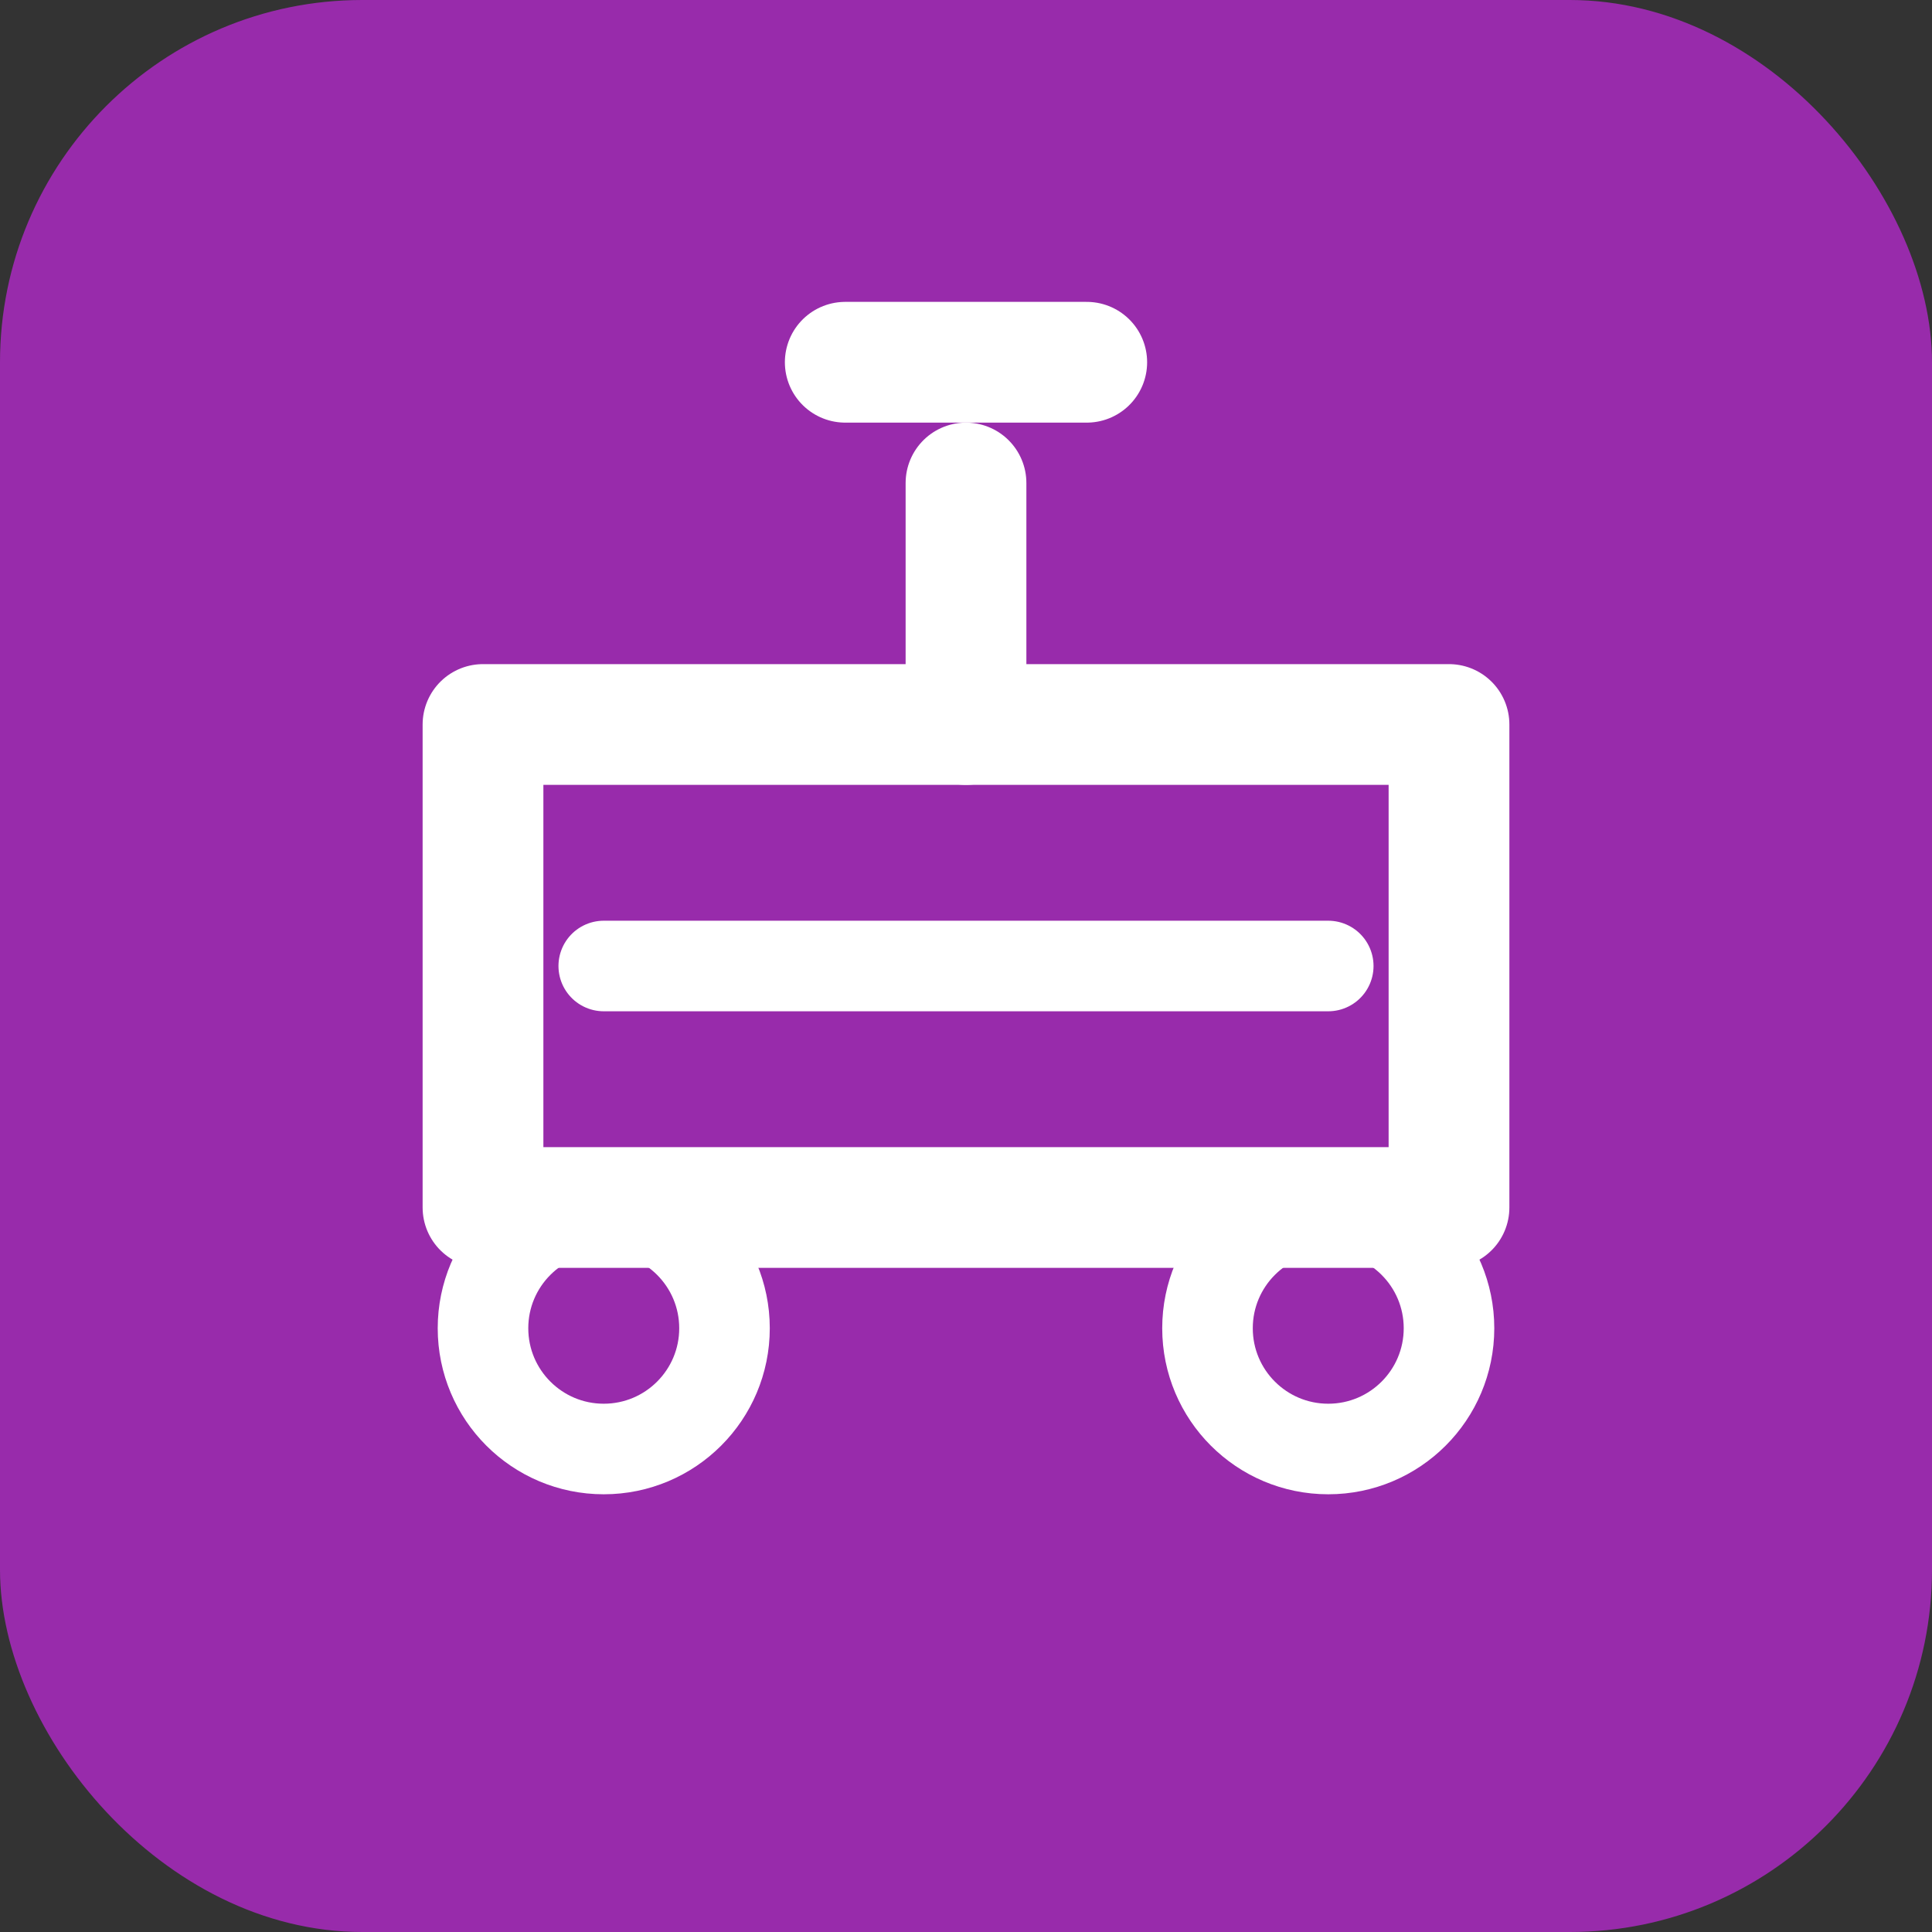
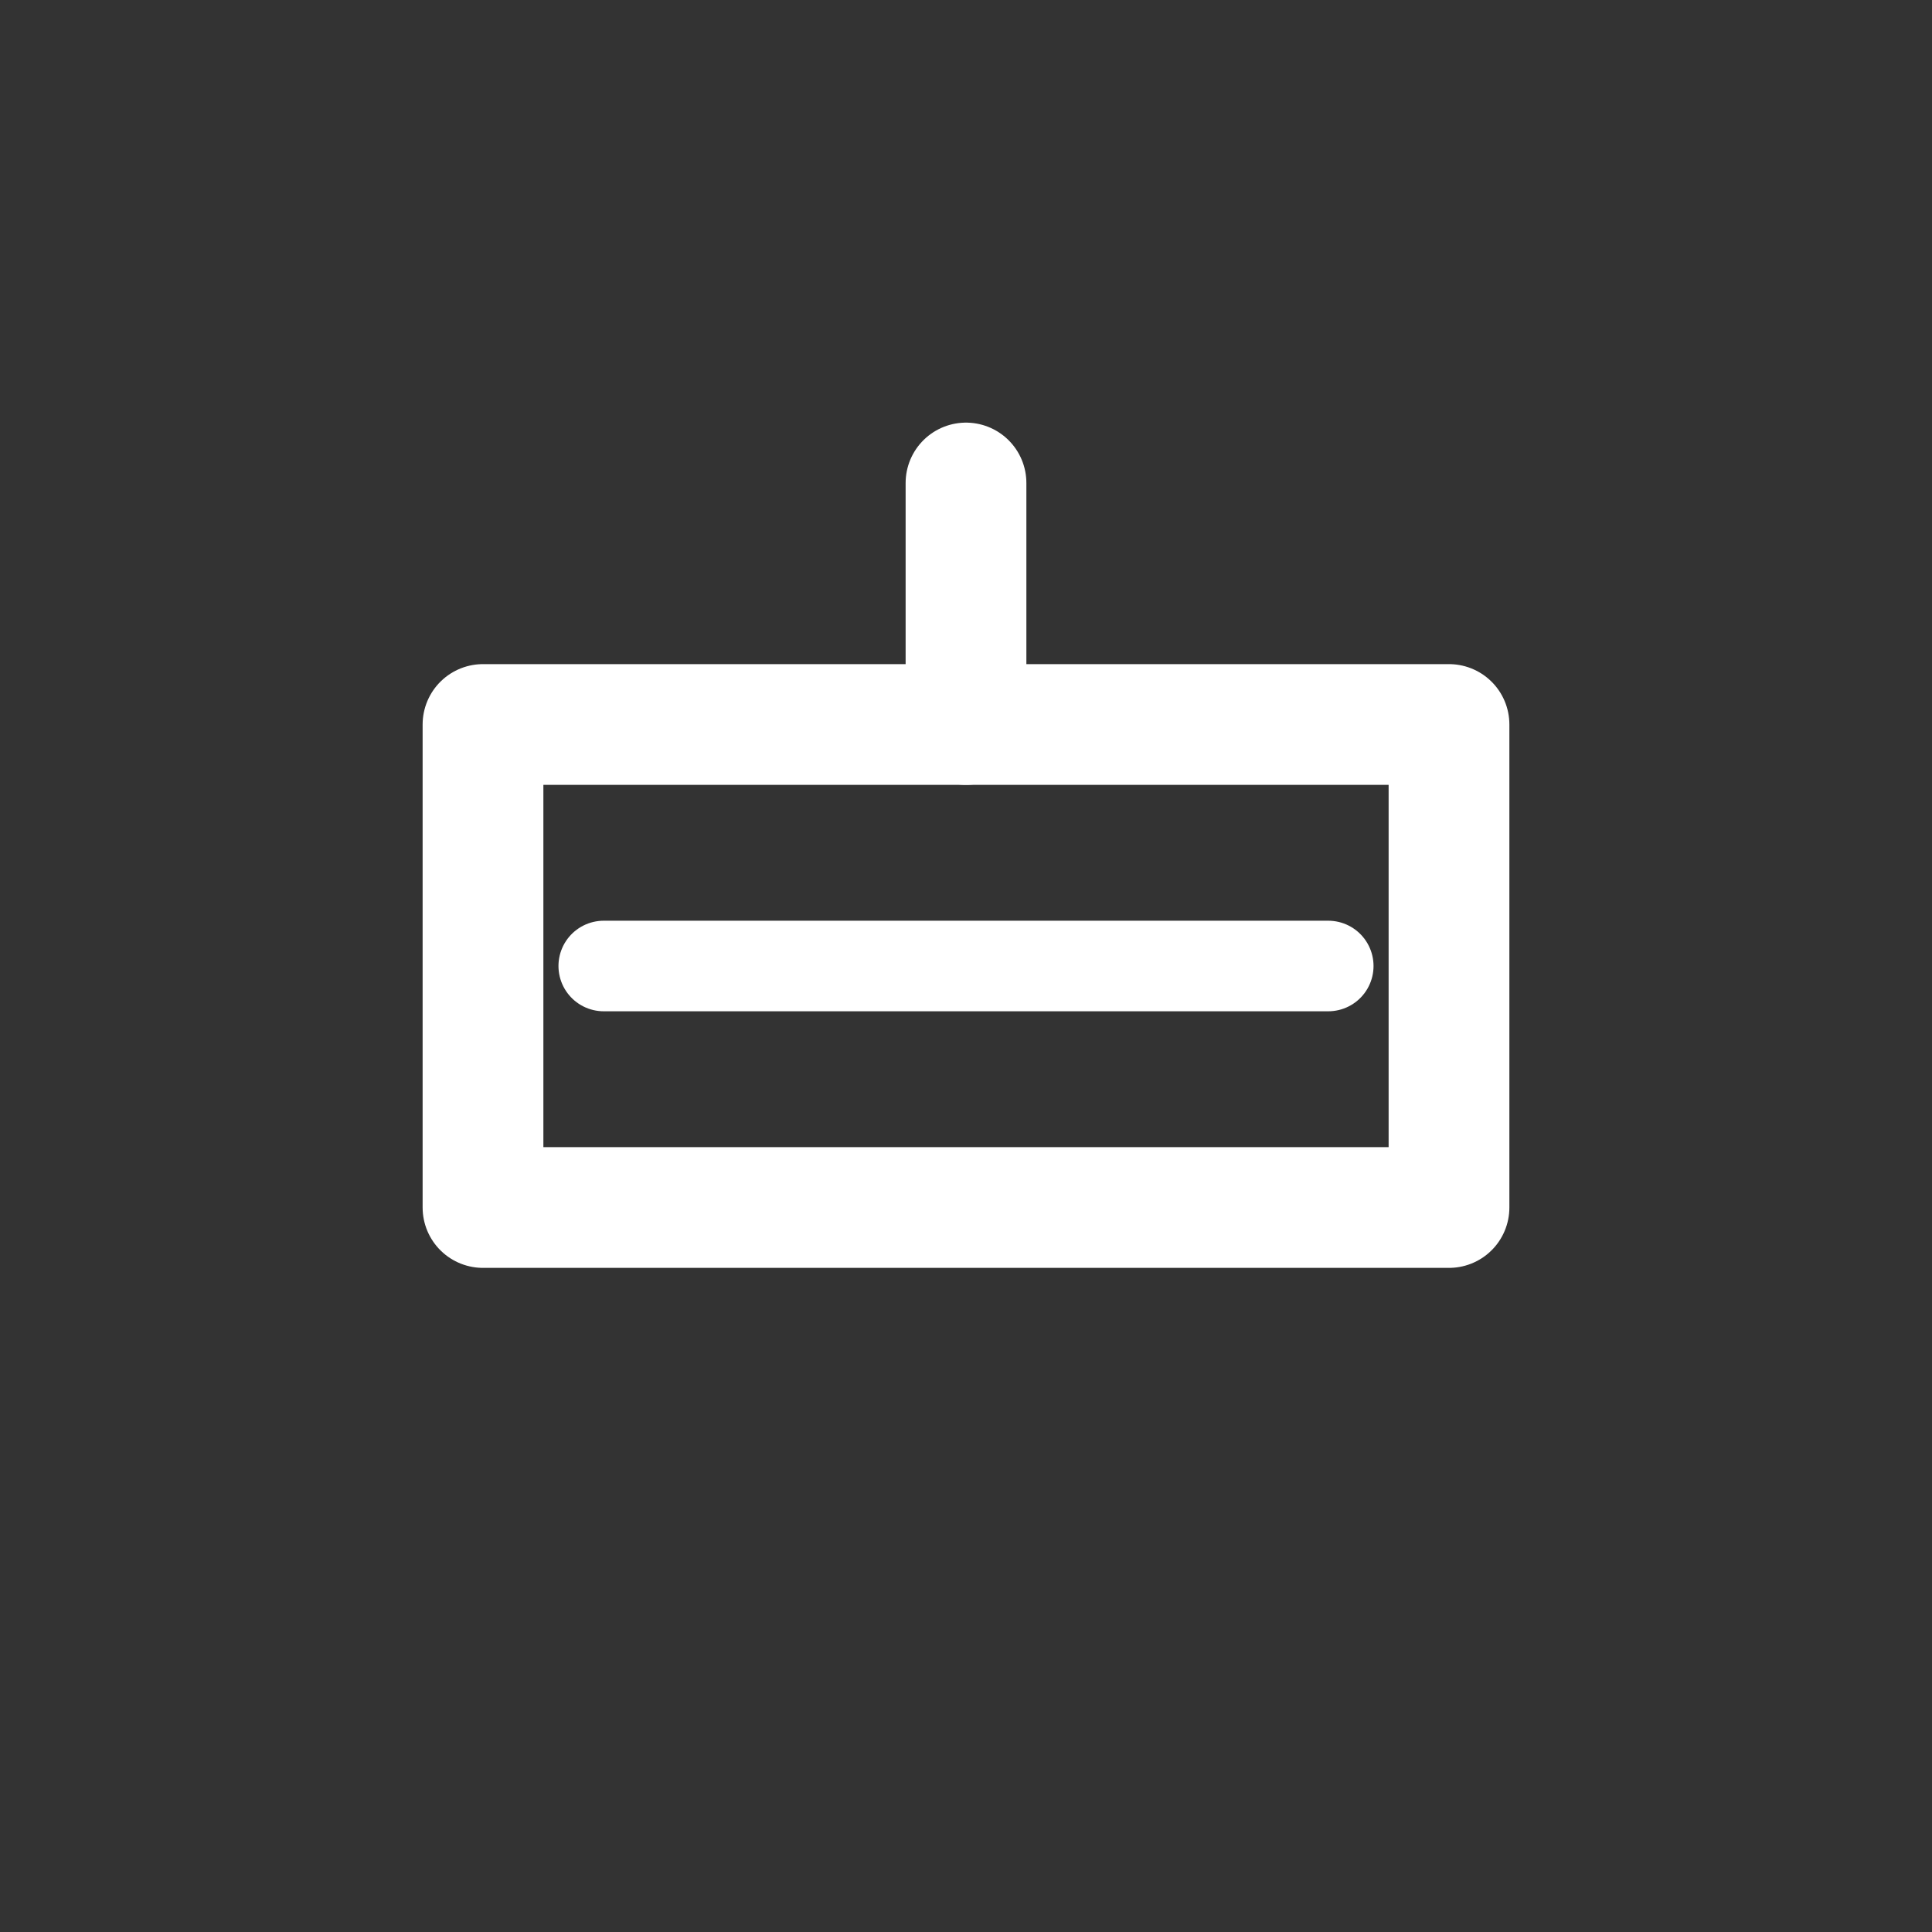
<svg xmlns="http://www.w3.org/2000/svg" width="32" height="32" viewBox="0 0 32 32" fill="none">
  <rect x="0" y="0" width="32" height="32" fill="#333333" stroke="none" />
-   <rect width="32" height="32" rx="6" fill="#982bab" />
  <path d="M8 12h16v8H8V12z" fill="none" stroke="white" stroke-width="2" stroke-linecap="round" stroke-linejoin="round" />
  <path d="M12 16h8M10 16h2M20 16h2" stroke="white" stroke-width="1.5" stroke-linecap="round" />
-   <circle cx="10" cy="22" r="2" fill="none" stroke="white" stroke-width="1.5" />
-   <circle cx="22" cy="22" r="2" fill="none" stroke="white" stroke-width="1.5" />
-   <path d="M12 20h8" stroke="white" stroke-width="1.5" stroke-linecap="round" />
  <path d="M16 8v4" stroke="white" stroke-width="2" stroke-linecap="round" />
-   <path d="M14 6h4" stroke="white" stroke-width="2" stroke-linecap="round" />
</svg>